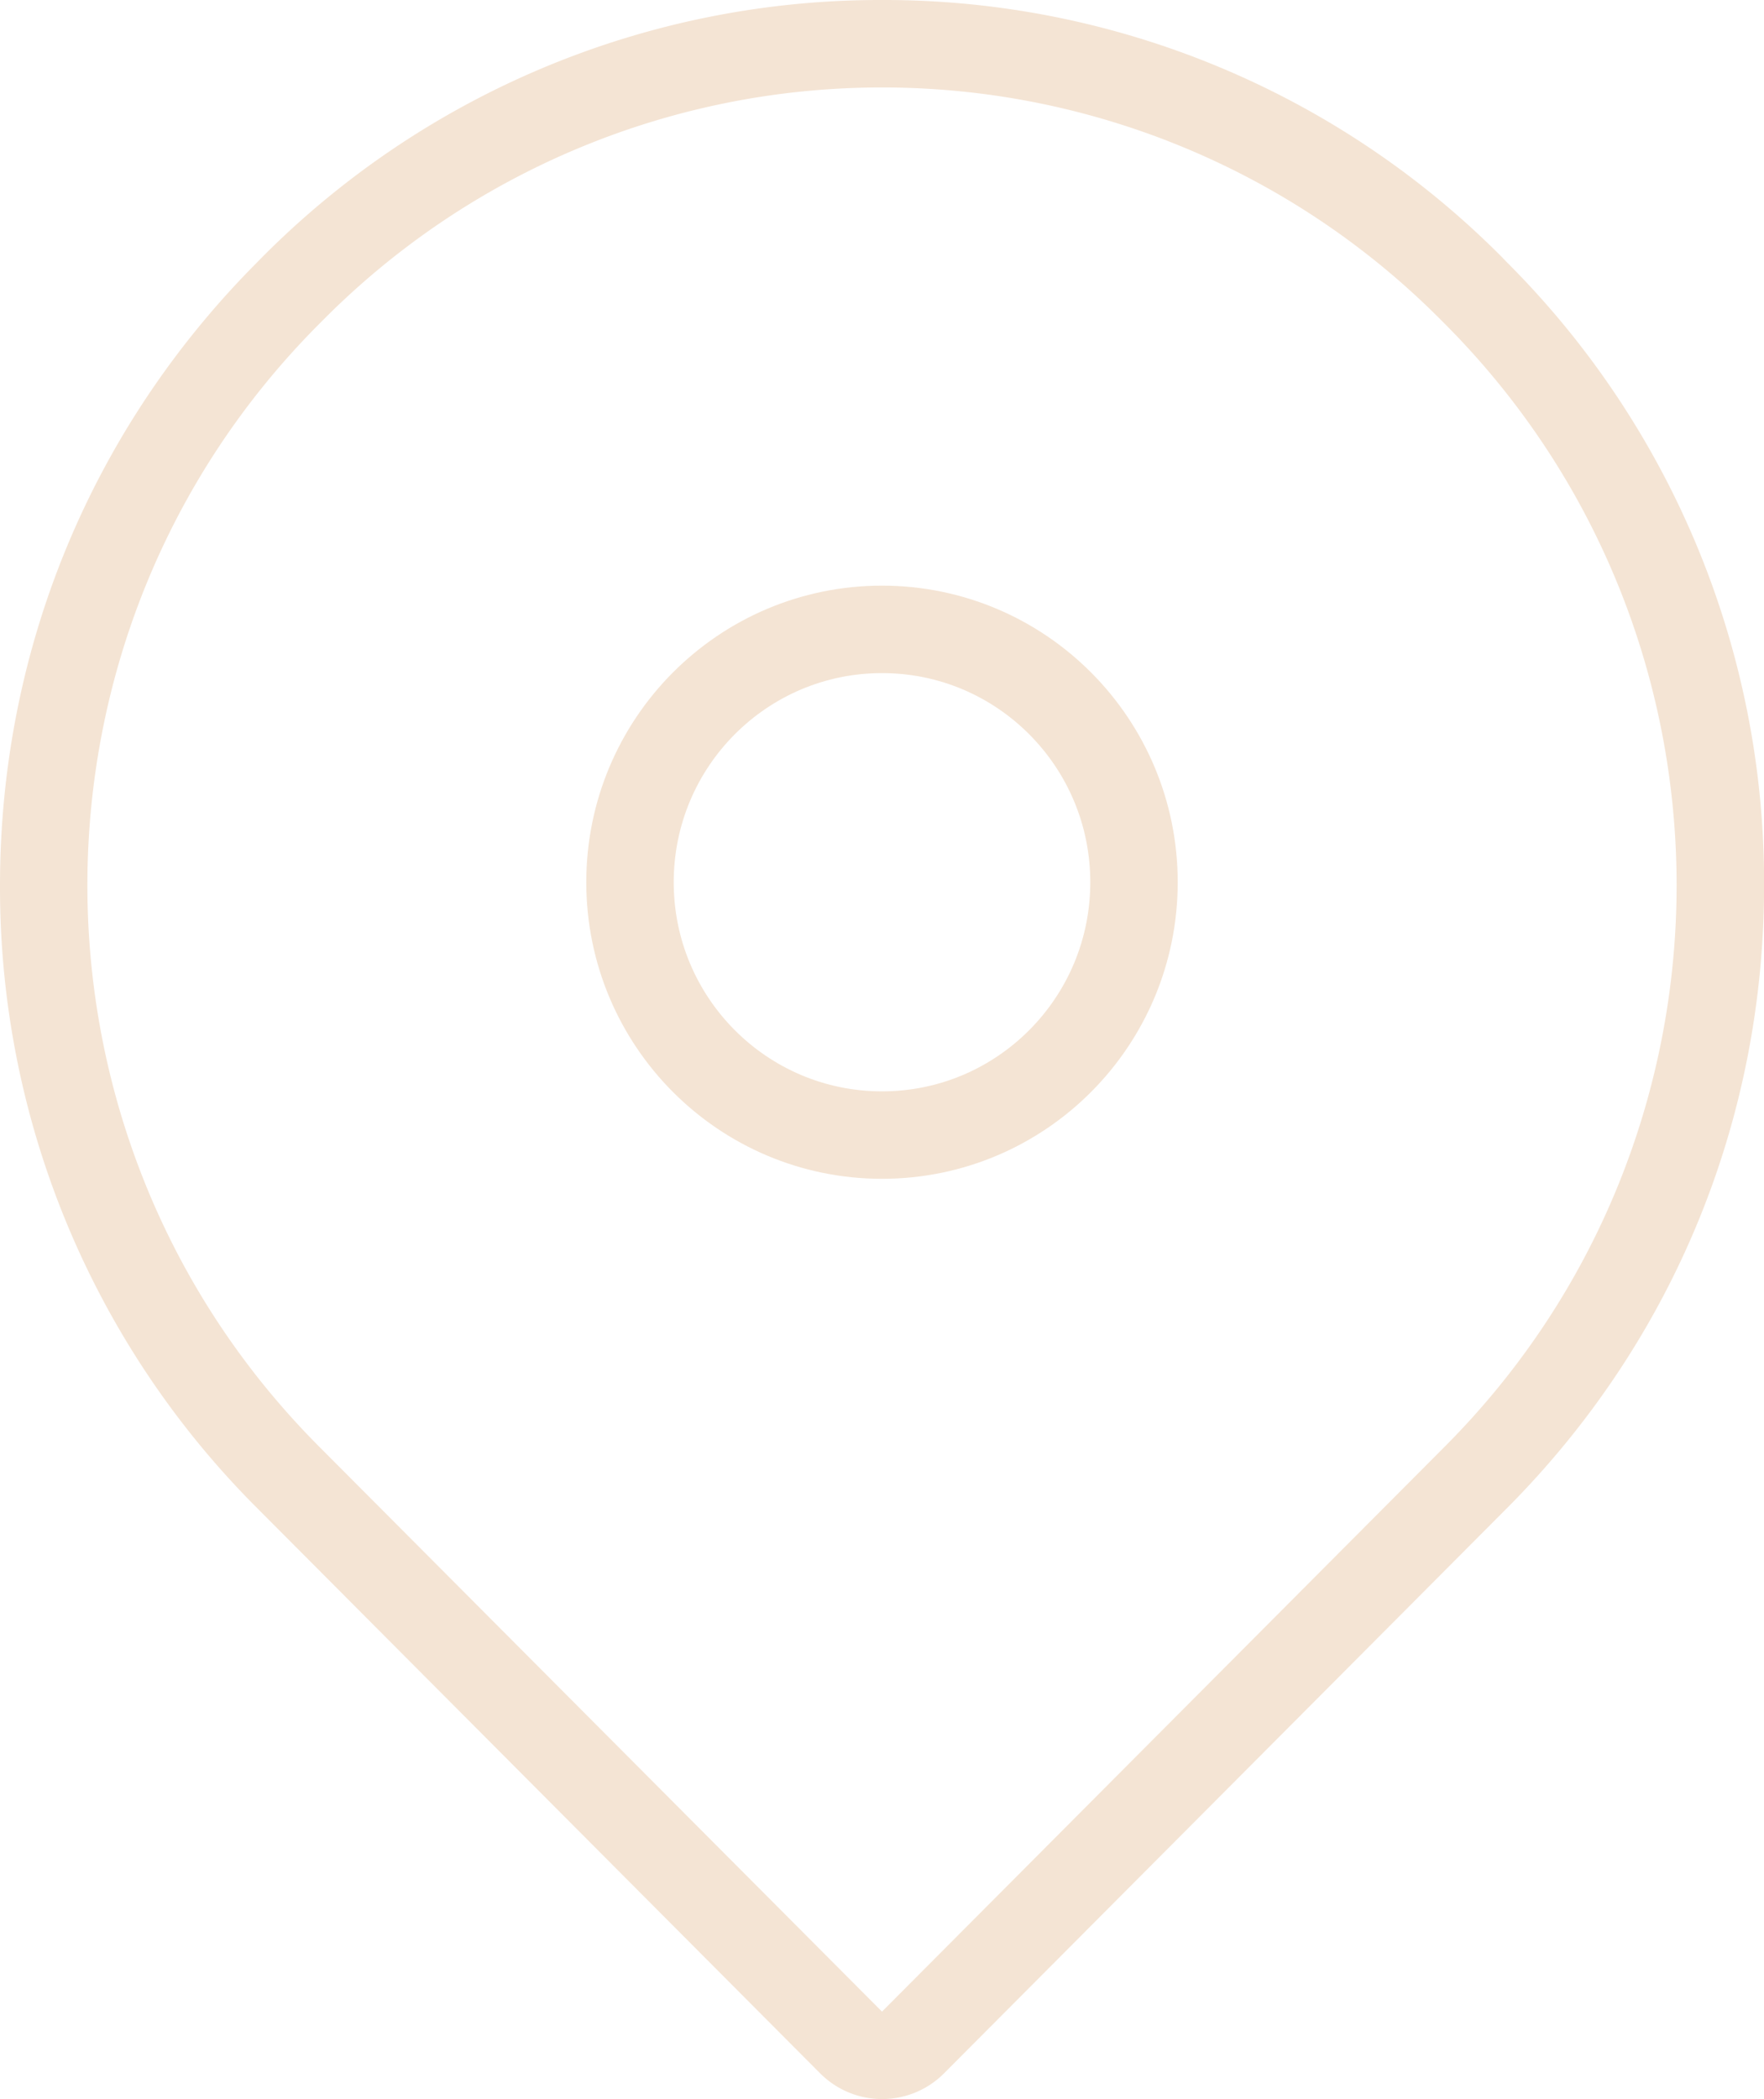
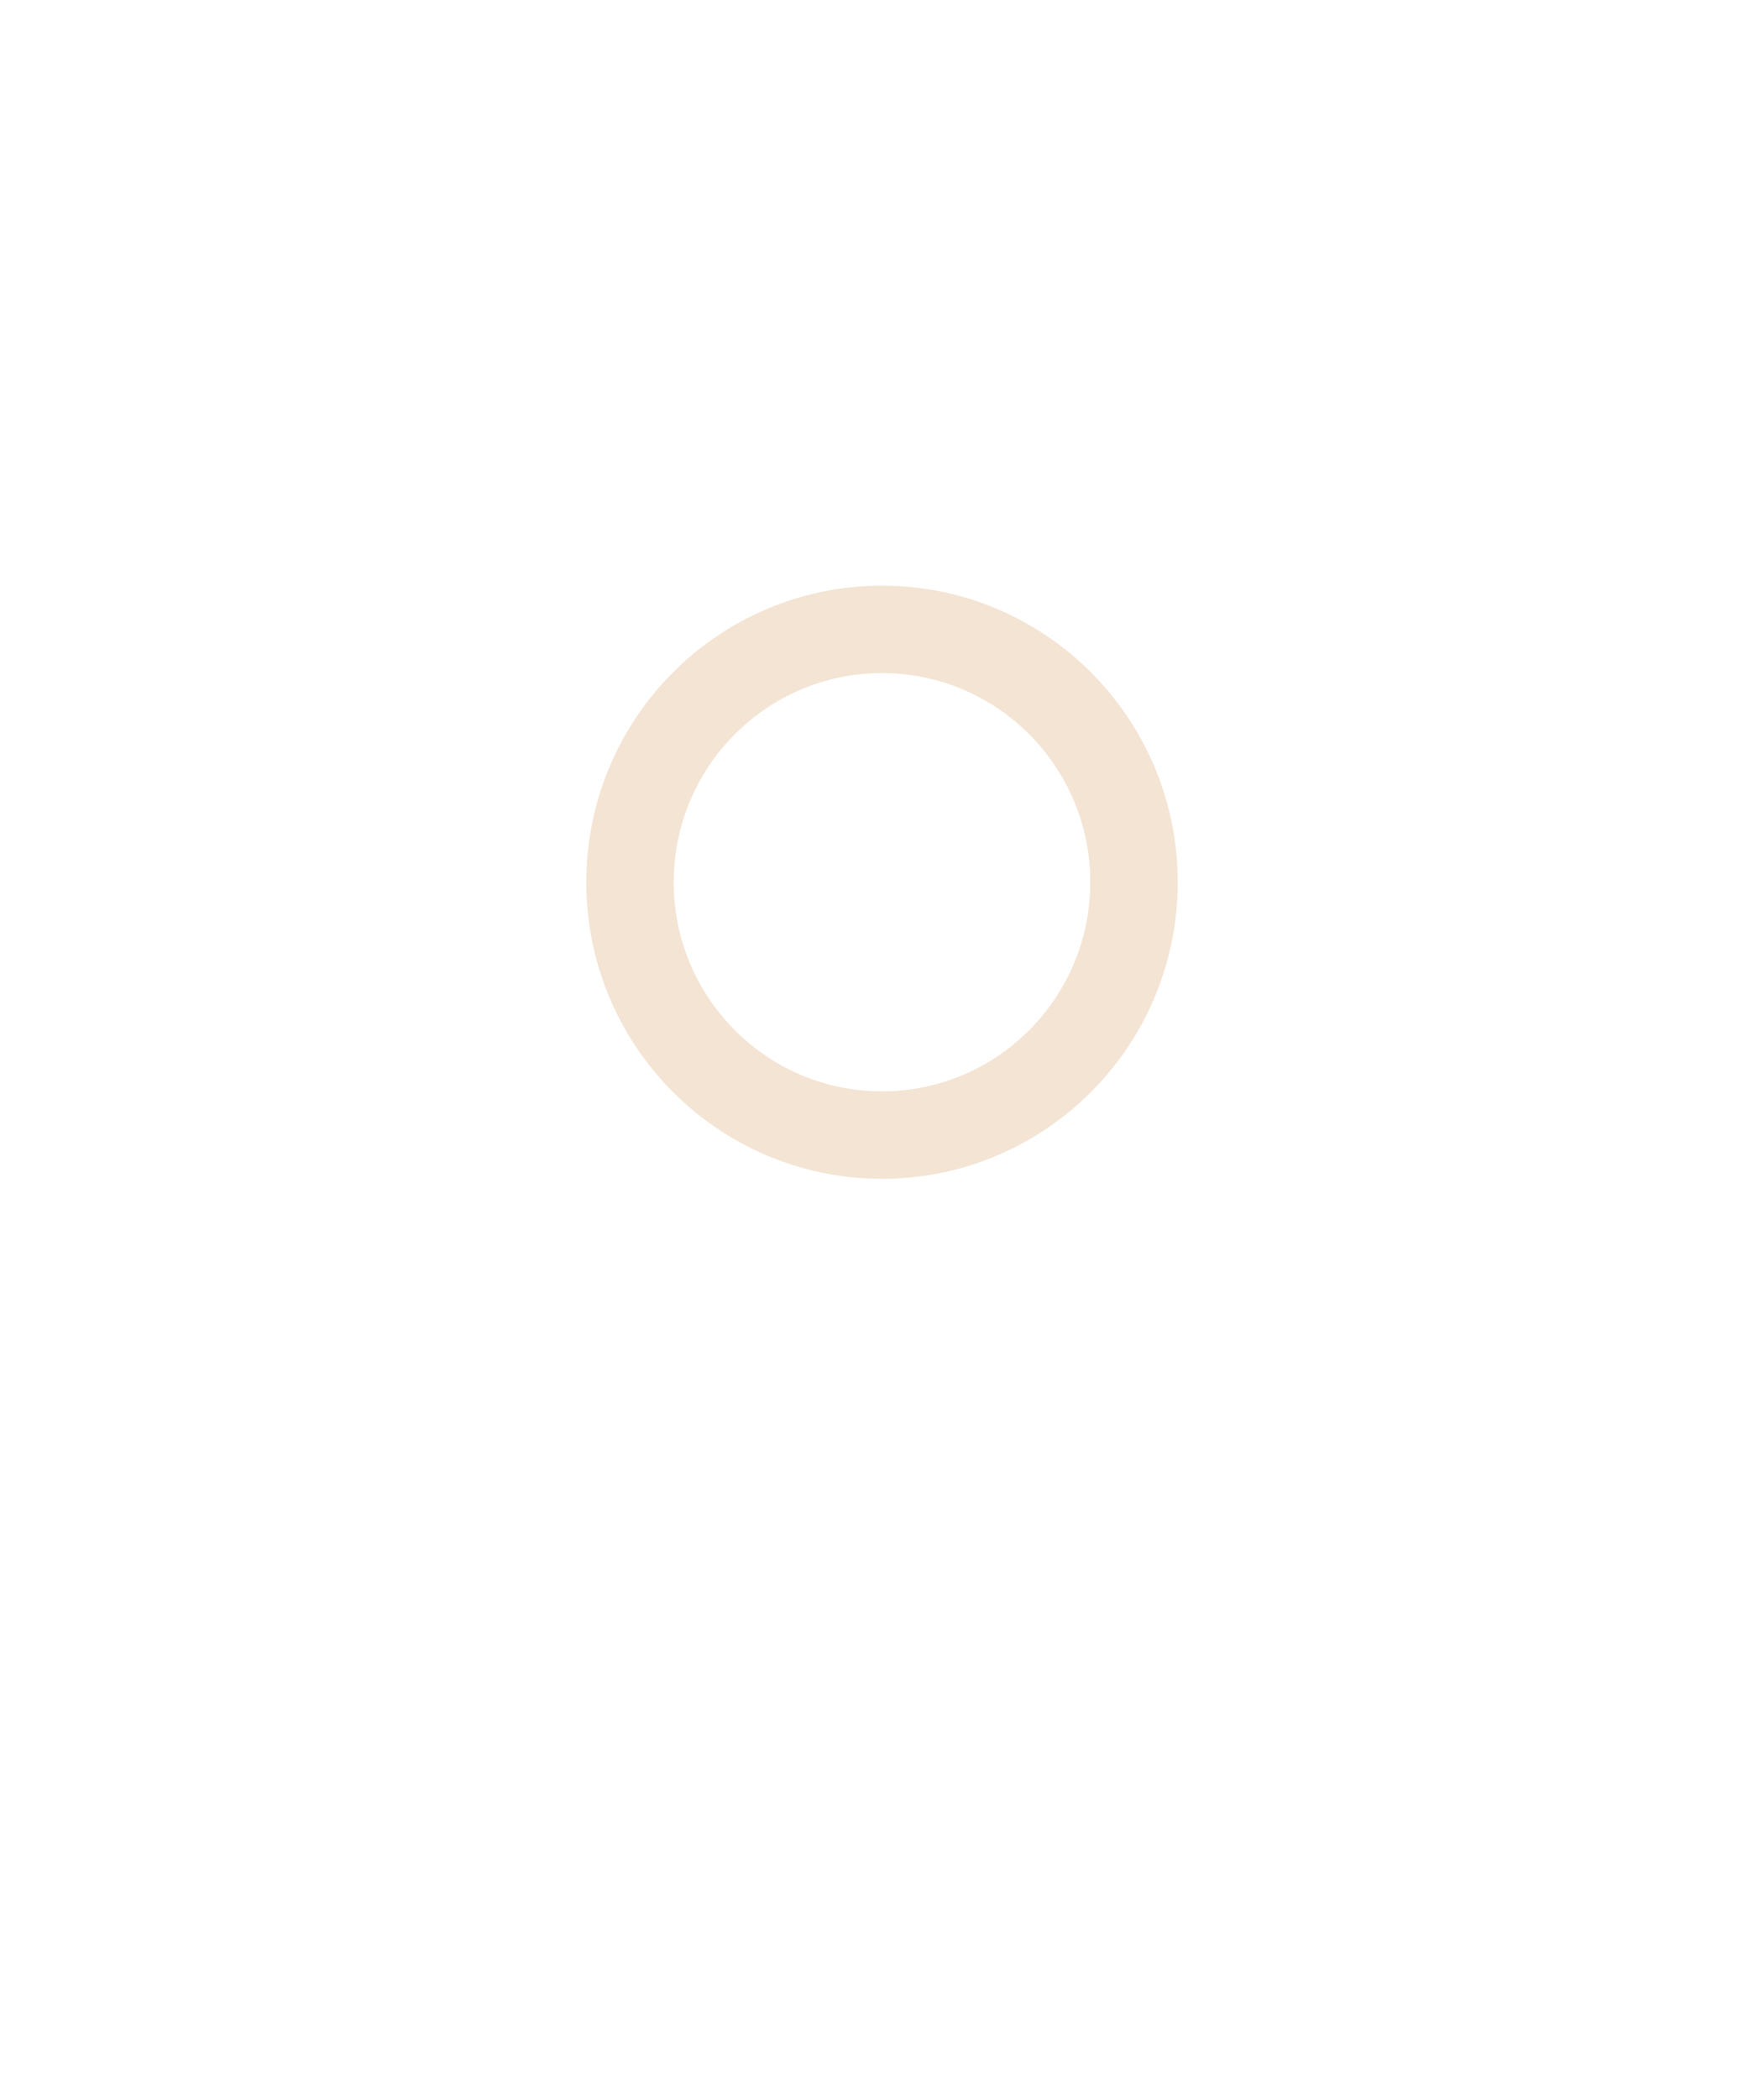
<svg xmlns="http://www.w3.org/2000/svg" width="20.174" height="24" viewBox="0 0 20.174 24">
  <g fill="none" stroke-linecap="round" stroke-linejoin="round" stroke-miterlimit="10">
    <g data-name="Path 634">
      <path d="m16.478 3.657.049.05a9.1 9.1 0 0 1 0 12.829L10.087 23l-6.44-6.464a9.1 9.1 0 0 1 0-12.829l.049-.05a9.015 9.015 0 0 1 12.782 0" />
-       <path d="M10.087 1a9 9 0 0 0-6.39 2.657l-.05.05c-3.53 3.543-3.53 9.286 0 12.83L10.087 23l6.44-6.464c3.53-3.543 3.53-9.286 0-12.83l-.05-.05A9 9 0 0 0 10.088 1m0-1a9.96 9.96 0 0 1 7.099 2.95l.004.005.046.047a10.02 10.02 0 0 1 2.938 7.12c0 2.689-1.044 5.218-2.939 7.12l-6.44 6.464a1 1 0 0 1-1.416 0l-6.44-6.464A10.02 10.02 0 0 1 0 10.122c0-2.689 1.043-5.216 2.936-7.118l.047-.048.005-.005A9.96 9.96 0 0 1 10.087 0" fill="#f4e4d4" />
    </g>
    <g data-name="Ellipse 56" transform="translate(7.705 7.696)" stroke="#f4e4d4">
      <ellipse cx="2.382" cy="2.391" rx="2.382" ry="2.391" stroke="none" />
      <ellipse cx="2.382" cy="2.391" rx="2.882" ry="2.891" />
    </g>
  </g>
</svg>